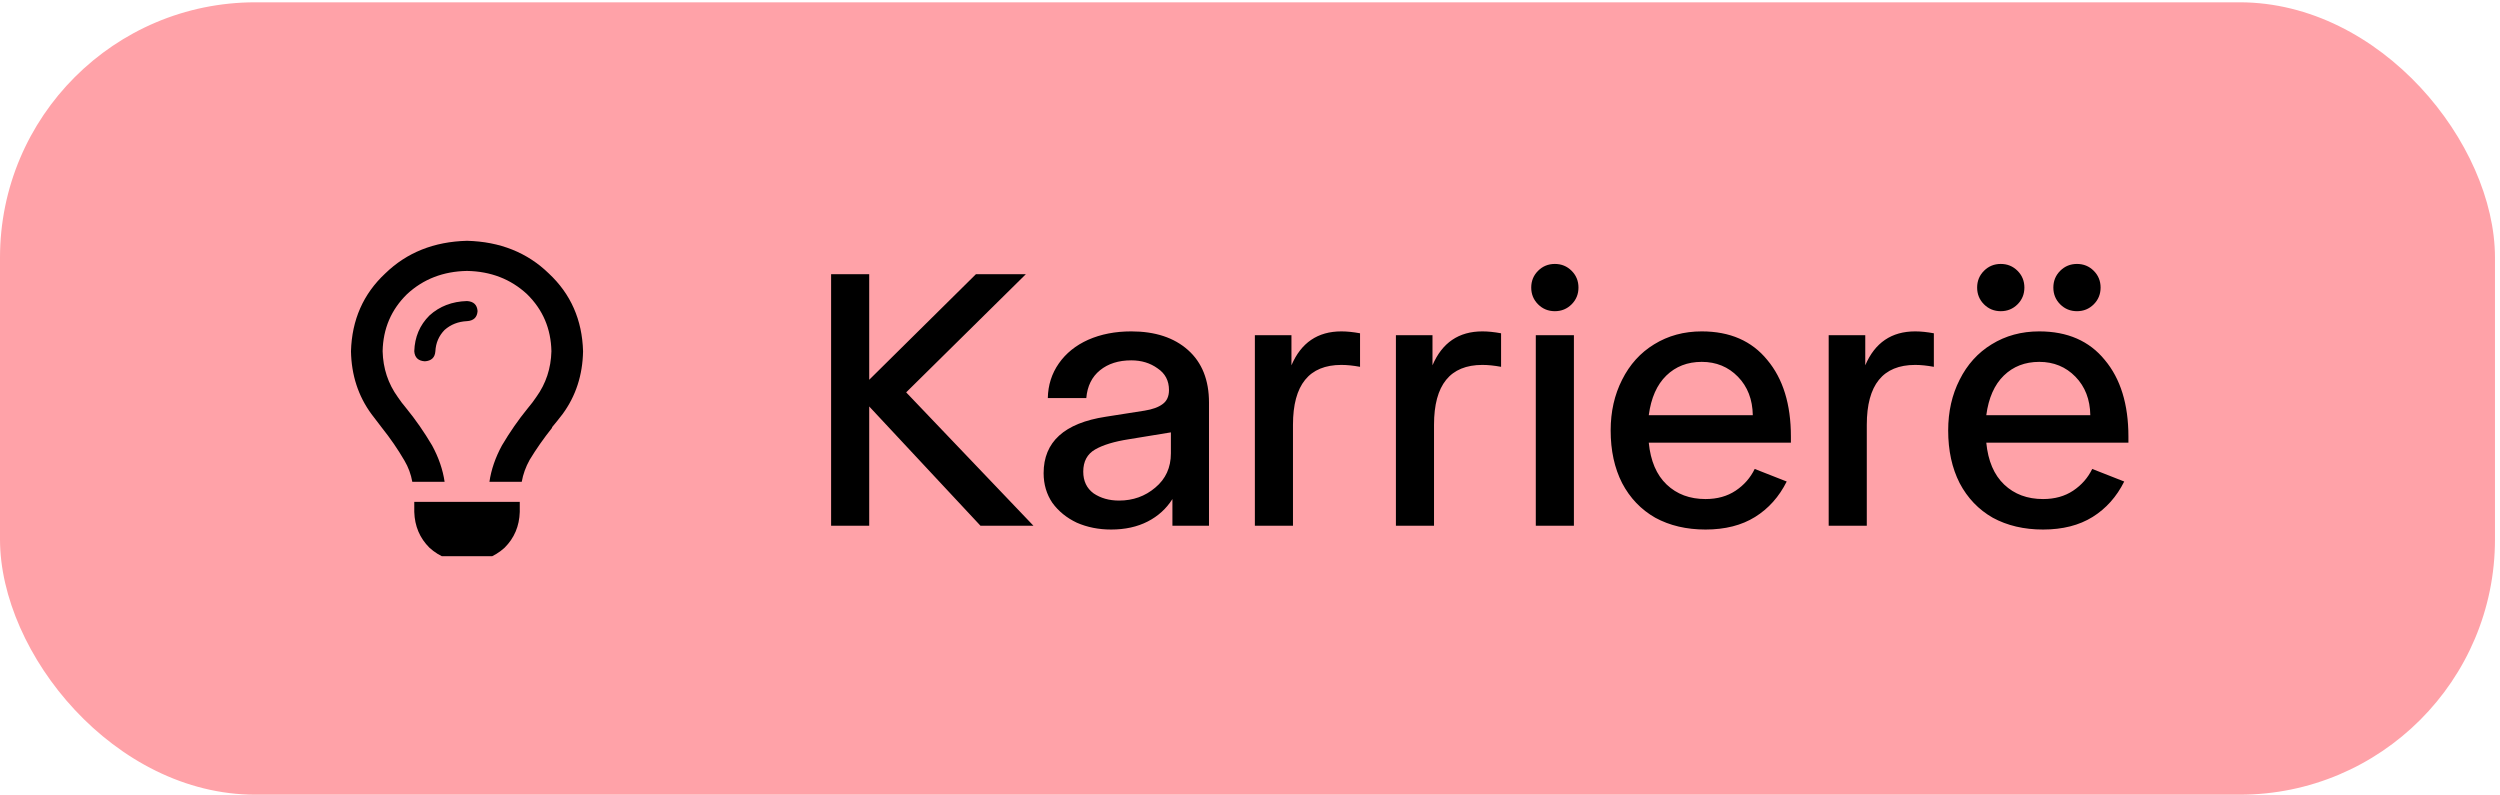
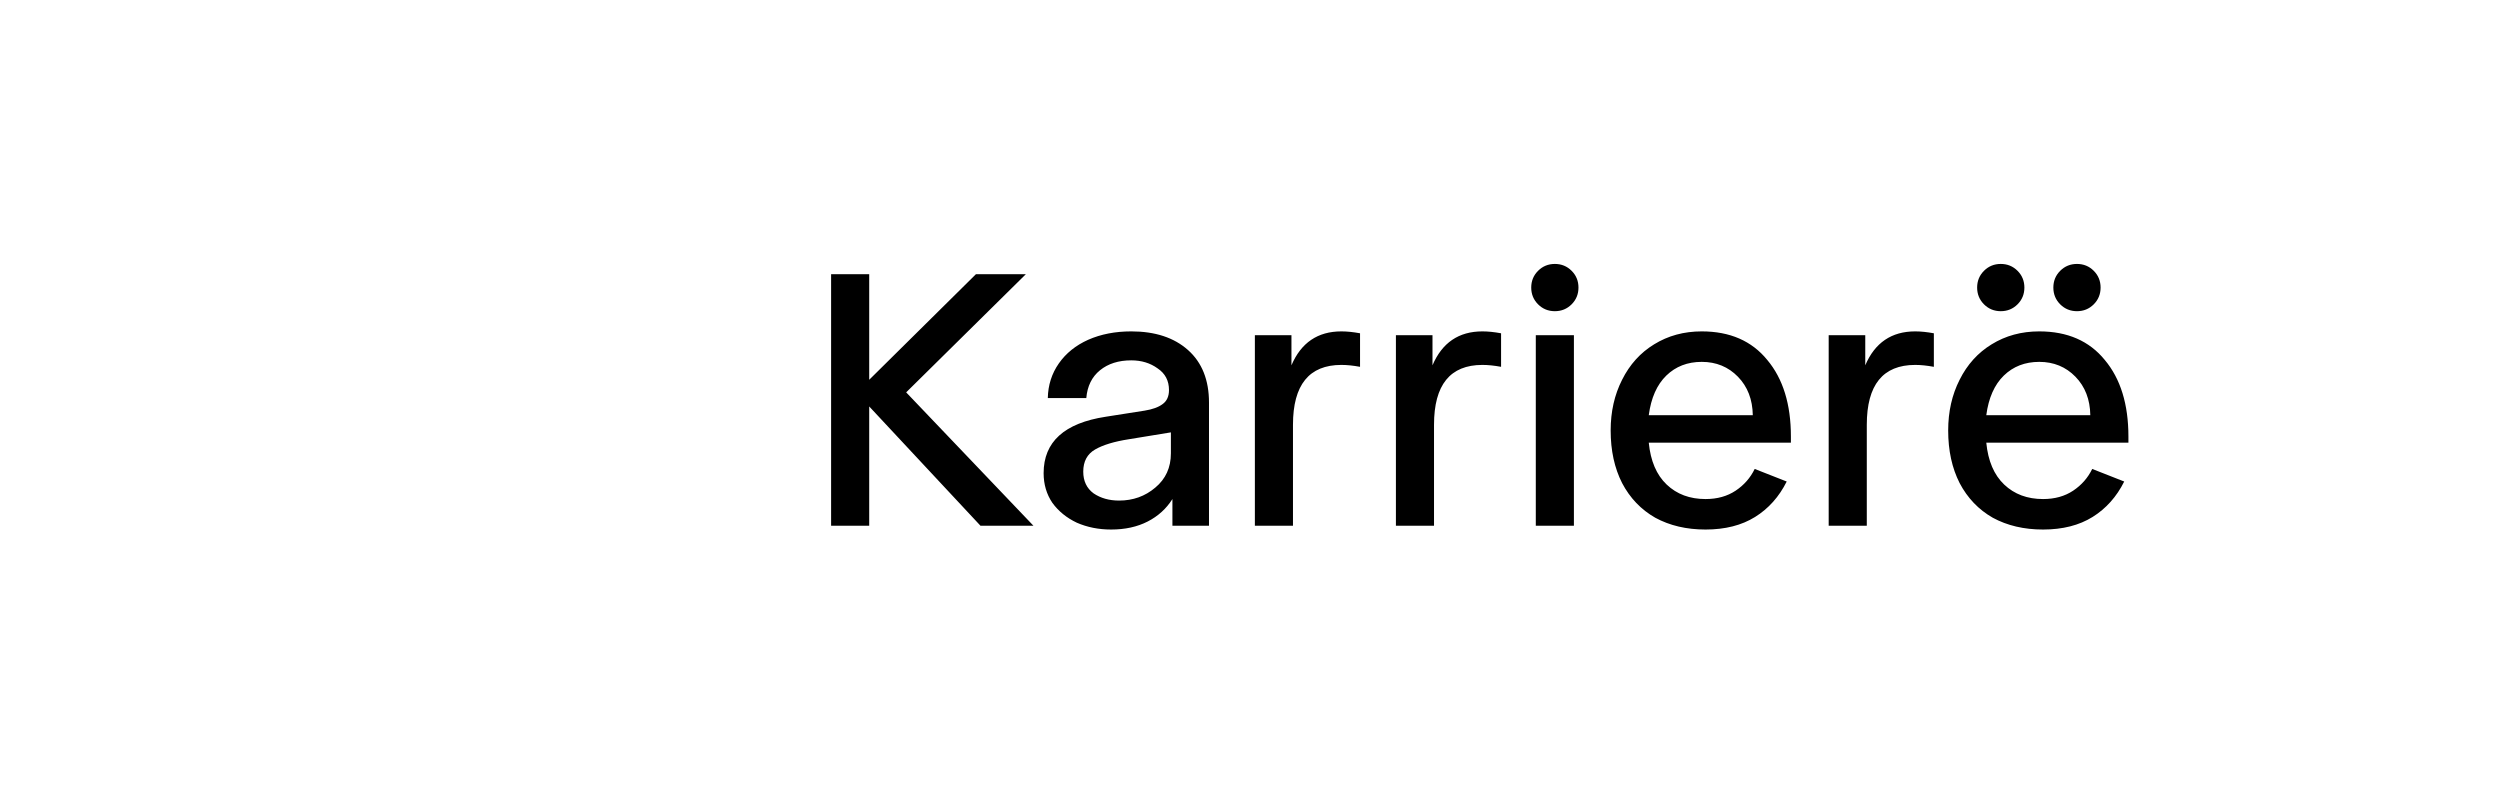
<svg xmlns="http://www.w3.org/2000/svg" width="393" height="125" viewBox="0 0 393 125" fill="none">
-   <rect y="0.362" width="392.211" height="124.563" rx="40.145" fill="#FFA2A8" />
  <g clip-path="url(#clip0_504_6533)">
    <path d="M84.298 62.421C85.819 60.316 86.613 57.915 86.682 55.218C86.613 51.666 85.335 48.674 82.847 46.24C80.291 43.872 77.147 42.655 73.415 42.59C69.684 42.655 66.54 43.872 63.984 46.24C61.496 48.674 60.218 51.666 60.149 55.218C60.218 57.915 61.013 60.316 62.533 62.421C62.878 62.947 63.327 63.539 63.88 64.197C65.331 65.973 66.678 67.913 67.922 70.018C68.959 71.925 69.615 73.833 69.892 75.74H64.813C64.606 74.556 64.191 73.438 63.569 72.386C62.533 70.61 61.358 68.9 60.045 67.255C59.492 66.532 58.94 65.808 58.387 65.085C56.314 62.256 55.243 58.968 55.174 55.218C55.312 50.285 57.108 46.207 60.563 42.984C63.949 39.695 68.233 37.985 73.415 37.854C78.598 37.985 82.882 39.695 86.268 42.984C89.723 46.207 91.519 50.285 91.657 55.218C91.588 58.968 90.517 62.256 88.444 65.085C87.891 65.808 87.339 66.499 86.786 67.157C86.786 67.222 86.786 67.255 86.786 67.255C85.473 68.9 84.298 70.577 83.262 72.287C82.64 73.405 82.225 74.556 82.018 75.74H76.939C77.216 73.833 77.872 71.925 78.909 70.018C80.153 67.913 81.5 65.973 82.951 64.197C83.504 63.539 83.953 62.947 84.298 62.421ZM73.415 50.483C72.034 50.548 70.859 51.009 69.892 51.864C68.993 52.785 68.51 53.903 68.441 55.218C68.371 56.205 67.819 56.731 66.782 56.797C65.746 56.731 65.193 56.205 65.124 55.218C65.193 52.982 65.988 51.107 67.508 49.595C69.097 48.148 71.066 47.391 73.415 47.325C74.452 47.391 75.005 47.917 75.074 48.904C75.005 49.891 74.452 50.417 73.415 50.483ZM73.415 88.369C71.066 88.303 69.097 87.547 67.508 86.1C65.988 84.587 65.193 82.713 65.124 80.476V78.897H81.707V80.476C81.638 82.713 80.844 84.587 79.323 86.1C77.734 87.547 75.765 88.303 73.415 88.369Z" fill="black" />
  </g>
  <path d="M136.64 82.644H130.65V43.109H136.64V59.701L153.412 43.109H161.259L142.45 61.678L162.457 82.644H154.131L136.64 63.895V82.644ZM174.66 83.243C172.703 83.243 170.906 82.883 169.268 82.165C167.671 81.406 166.393 80.368 165.435 79.05C164.516 77.692 164.057 76.135 164.057 74.377C164.057 69.465 167.312 66.51 173.821 65.512L179.931 64.553C181.169 64.354 182.107 64.014 182.746 63.535C183.425 63.056 183.765 62.317 183.765 61.319C183.765 59.841 183.166 58.703 181.968 57.904C180.809 57.066 179.432 56.647 177.834 56.647C175.838 56.647 174.2 57.166 172.922 58.204C171.644 59.242 170.926 60.7 170.766 62.577H164.716C164.756 60.54 165.335 58.723 166.453 57.126C167.571 55.528 169.109 54.29 171.065 53.412C173.062 52.533 175.318 52.094 177.834 52.094C181.588 52.094 184.563 53.072 186.76 55.029C188.956 56.986 190.054 59.741 190.054 63.295V82.644H184.304V78.451C183.345 79.968 182.047 81.146 180.41 81.985C178.773 82.823 176.856 83.243 174.66 83.243ZM175.917 78.69C178.114 78.69 180.011 78.011 181.608 76.654C183.245 75.296 184.064 73.499 184.064 71.263V67.968L177.475 69.046C175.159 69.406 173.382 69.945 172.144 70.663C170.906 71.382 170.287 72.54 170.287 74.138C170.287 75.615 170.826 76.754 171.904 77.552C173.022 78.311 174.36 78.69 175.917 78.69ZM197.266 82.644V52.693H203.016V57.425C204.534 53.871 207.15 52.094 210.864 52.094C211.742 52.094 212.721 52.194 213.799 52.393V57.665C212.721 57.465 211.742 57.365 210.864 57.365C205.792 57.365 203.256 60.5 203.256 66.77V82.644H197.266ZM219.437 82.644V52.693H225.187V57.425C226.705 53.871 229.32 52.094 233.034 52.094C233.913 52.094 234.891 52.194 235.969 52.393V57.665C234.891 57.465 233.913 57.365 233.034 57.365C227.963 57.365 225.427 60.5 225.427 66.77V82.644H219.437ZM244.423 48.919C243.384 48.919 242.506 48.56 241.787 47.841C241.068 47.122 240.709 46.243 240.709 45.205C240.709 44.167 241.068 43.288 241.787 42.57C242.506 41.851 243.384 41.491 244.423 41.491C245.461 41.491 246.339 41.851 247.058 42.57C247.777 43.288 248.136 44.167 248.136 45.205C248.136 46.243 247.777 47.122 247.058 47.841C246.339 48.56 245.461 48.919 244.423 48.919ZM247.418 82.644H241.427V52.693H247.418V82.644ZM281.53 69.585H259.186C259.466 72.46 260.404 74.657 262.002 76.174C263.599 77.692 265.636 78.451 268.112 78.451C269.949 78.451 271.526 78.011 272.844 77.133C274.162 76.254 275.16 75.116 275.839 73.718L280.871 75.695C279.673 78.091 278.016 79.948 275.899 81.266C273.783 82.584 271.187 83.243 268.112 83.243C265.117 83.243 262.481 82.624 260.205 81.386C257.968 80.108 256.231 78.291 254.993 75.935C253.795 73.579 253.196 70.823 253.196 67.668C253.196 64.713 253.795 62.058 254.993 59.701C256.191 57.305 257.869 55.448 260.025 54.131C262.221 52.773 264.717 52.094 267.513 52.094C271.946 52.094 275.38 53.592 277.816 56.587C280.292 59.542 281.53 63.555 281.53 68.627V69.585ZM275.54 65.272C275.5 62.796 274.721 60.78 273.203 59.222C271.686 57.665 269.789 56.886 267.513 56.886C265.276 56.886 263.42 57.605 261.942 59.042C260.464 60.48 259.546 62.557 259.186 65.272H275.54ZM287.469 82.644V52.693H293.22V57.425C294.737 53.871 297.353 52.094 301.067 52.094C301.946 52.094 302.924 52.194 304.002 52.393V57.665C302.924 57.465 301.946 57.365 301.067 57.365C295.995 57.365 293.46 60.5 293.46 66.77V82.644H287.469ZM334.587 69.585H312.244C312.523 72.46 313.462 74.657 315.059 76.174C316.657 77.692 318.693 78.451 321.169 78.451C323.006 78.451 324.584 78.011 325.902 77.133C327.219 76.254 328.218 75.116 328.897 73.718L333.928 75.695C332.73 78.091 331.073 79.948 328.957 81.266C326.84 82.584 324.244 83.243 321.169 83.243C318.174 83.243 315.539 82.624 313.262 81.386C311.026 80.108 309.289 78.291 308.051 75.935C306.853 73.579 306.254 70.823 306.254 67.668C306.254 64.713 306.853 62.058 308.051 59.701C309.249 57.305 310.926 55.448 313.083 54.131C315.279 52.773 317.775 52.094 320.57 52.094C325.003 52.094 328.437 53.592 330.873 56.587C333.349 59.542 334.587 63.555 334.587 68.627V69.585ZM328.597 65.272C328.557 62.796 327.778 60.78 326.261 59.222C324.743 57.665 322.847 56.886 320.57 56.886C318.334 56.886 316.477 57.605 314.999 59.042C313.522 60.48 312.603 62.557 312.244 65.272H328.597ZM314.52 48.919C313.482 48.919 312.603 48.56 311.885 47.841C311.166 47.122 310.806 46.243 310.806 45.205C310.806 44.167 311.166 43.288 311.885 42.57C312.603 41.851 313.482 41.491 314.52 41.491C315.558 41.491 316.437 41.851 317.156 42.57C317.875 43.288 318.234 44.167 318.234 45.205C318.234 46.243 317.875 47.122 317.156 47.841C316.437 48.56 315.558 48.919 314.52 48.919ZM326.501 48.919C325.462 48.919 324.584 48.56 323.865 47.841C323.146 47.122 322.787 46.243 322.787 45.205C322.787 44.167 323.146 43.288 323.865 42.57C324.584 41.851 325.462 41.491 326.501 41.491C327.539 41.491 328.417 41.851 329.136 42.57C329.855 43.288 330.214 44.167 330.214 45.205C330.214 46.243 329.855 47.122 329.136 47.841C328.417 48.56 327.539 48.919 326.501 48.919Z" fill="black" />
  <defs>
    <clipPath id="clip0_504_6533">
-       <rect width="37.185" height="49.58" fill="white" transform="translate(55.174 37.854)" />
-     </clipPath>
+       </clipPath>
  </defs>
</svg>